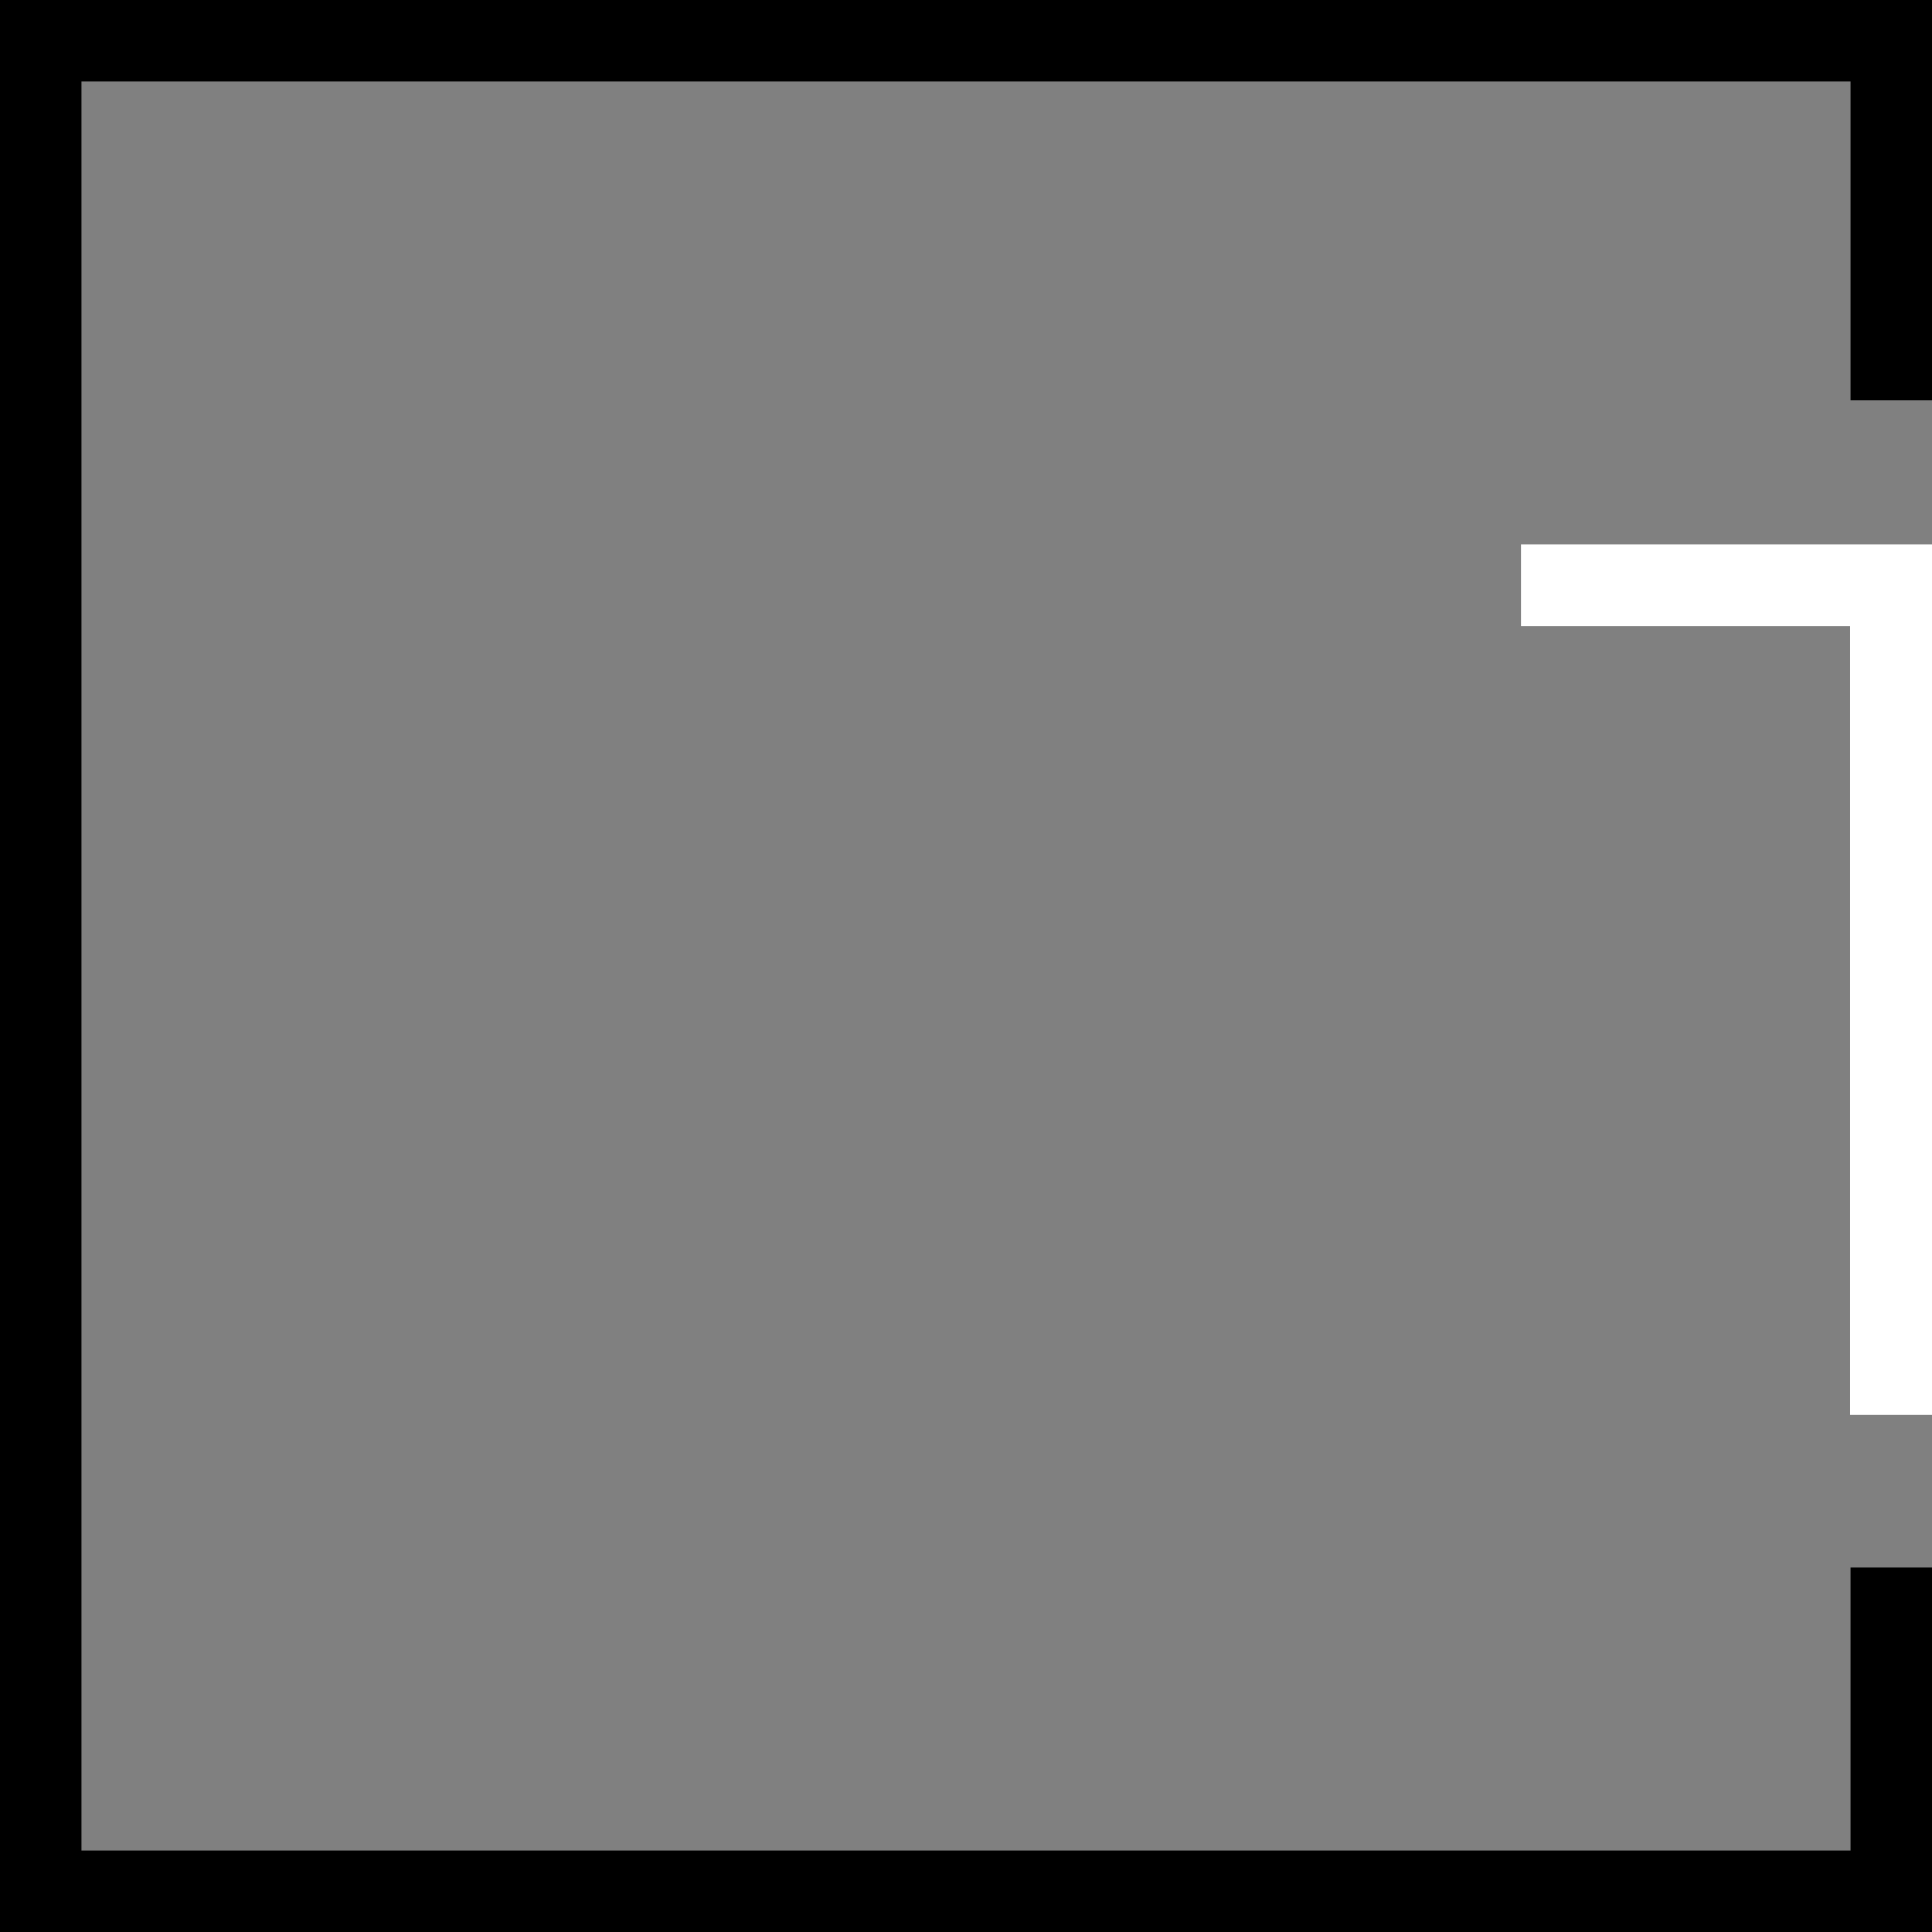
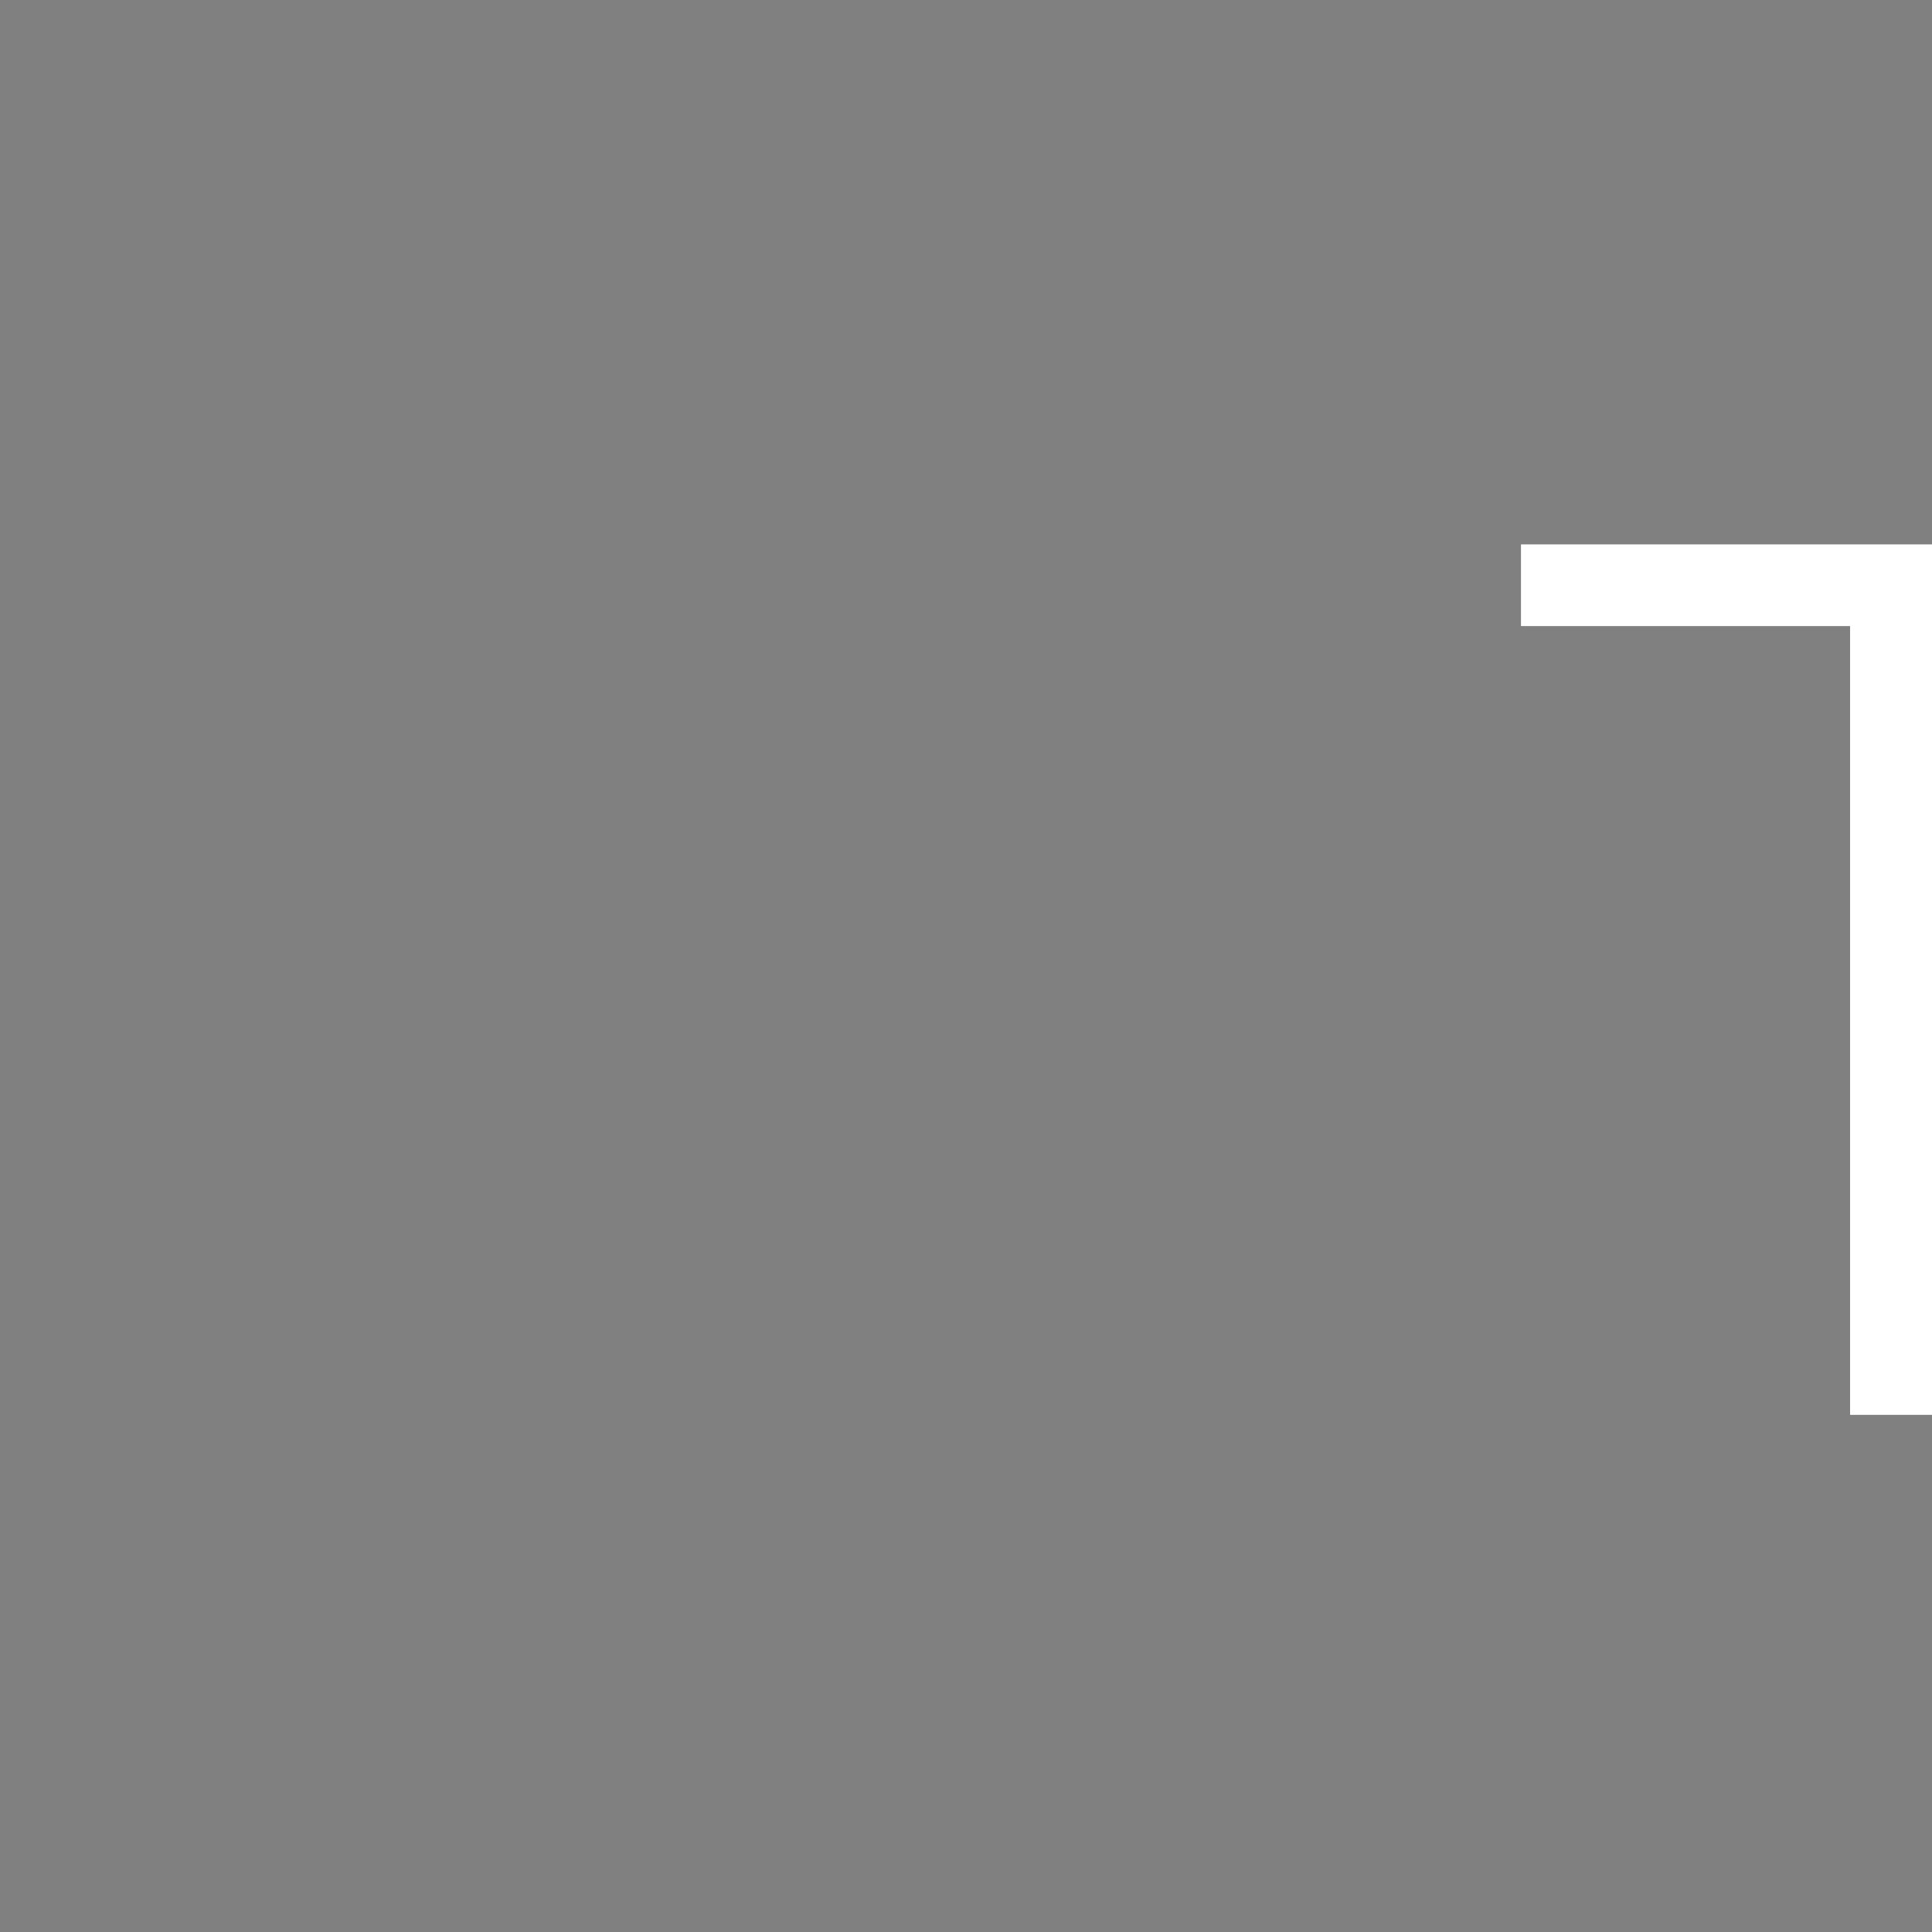
<svg xmlns="http://www.w3.org/2000/svg" id="Layer_1" x="0px" y="0px" viewBox="0 0 830.1 830.1" style="enable-background:new 0 0 830.1 830.1;" xml:space="preserve">
  <rect x="0" y="0" width="830.1" height="830.1" fill="#808080" stroke="none" />
  <style type="text/css"> .st0{fill:#FFFFFF;} </style>
  <title>GS_symbol_L</title>
  <g id="Layer_2_1_">
    <g id="Layer_1-2">
-       <polygon points="795.1,795.1 35,795.1 35,35 795.1,35 795.1,172 830.1,172 830.1,0 0,0 0,830.1 830.1,830.1 830.1,673.5 795.1,673.5 " />
      <polygon class="st0" points="794.9,233.9 653.5,233.9 653.5,269 794.9,269 794.9,607.9 830.1,607.9 830.1,269 830.1,233.9 " />
    </g>
  </g>
</svg>